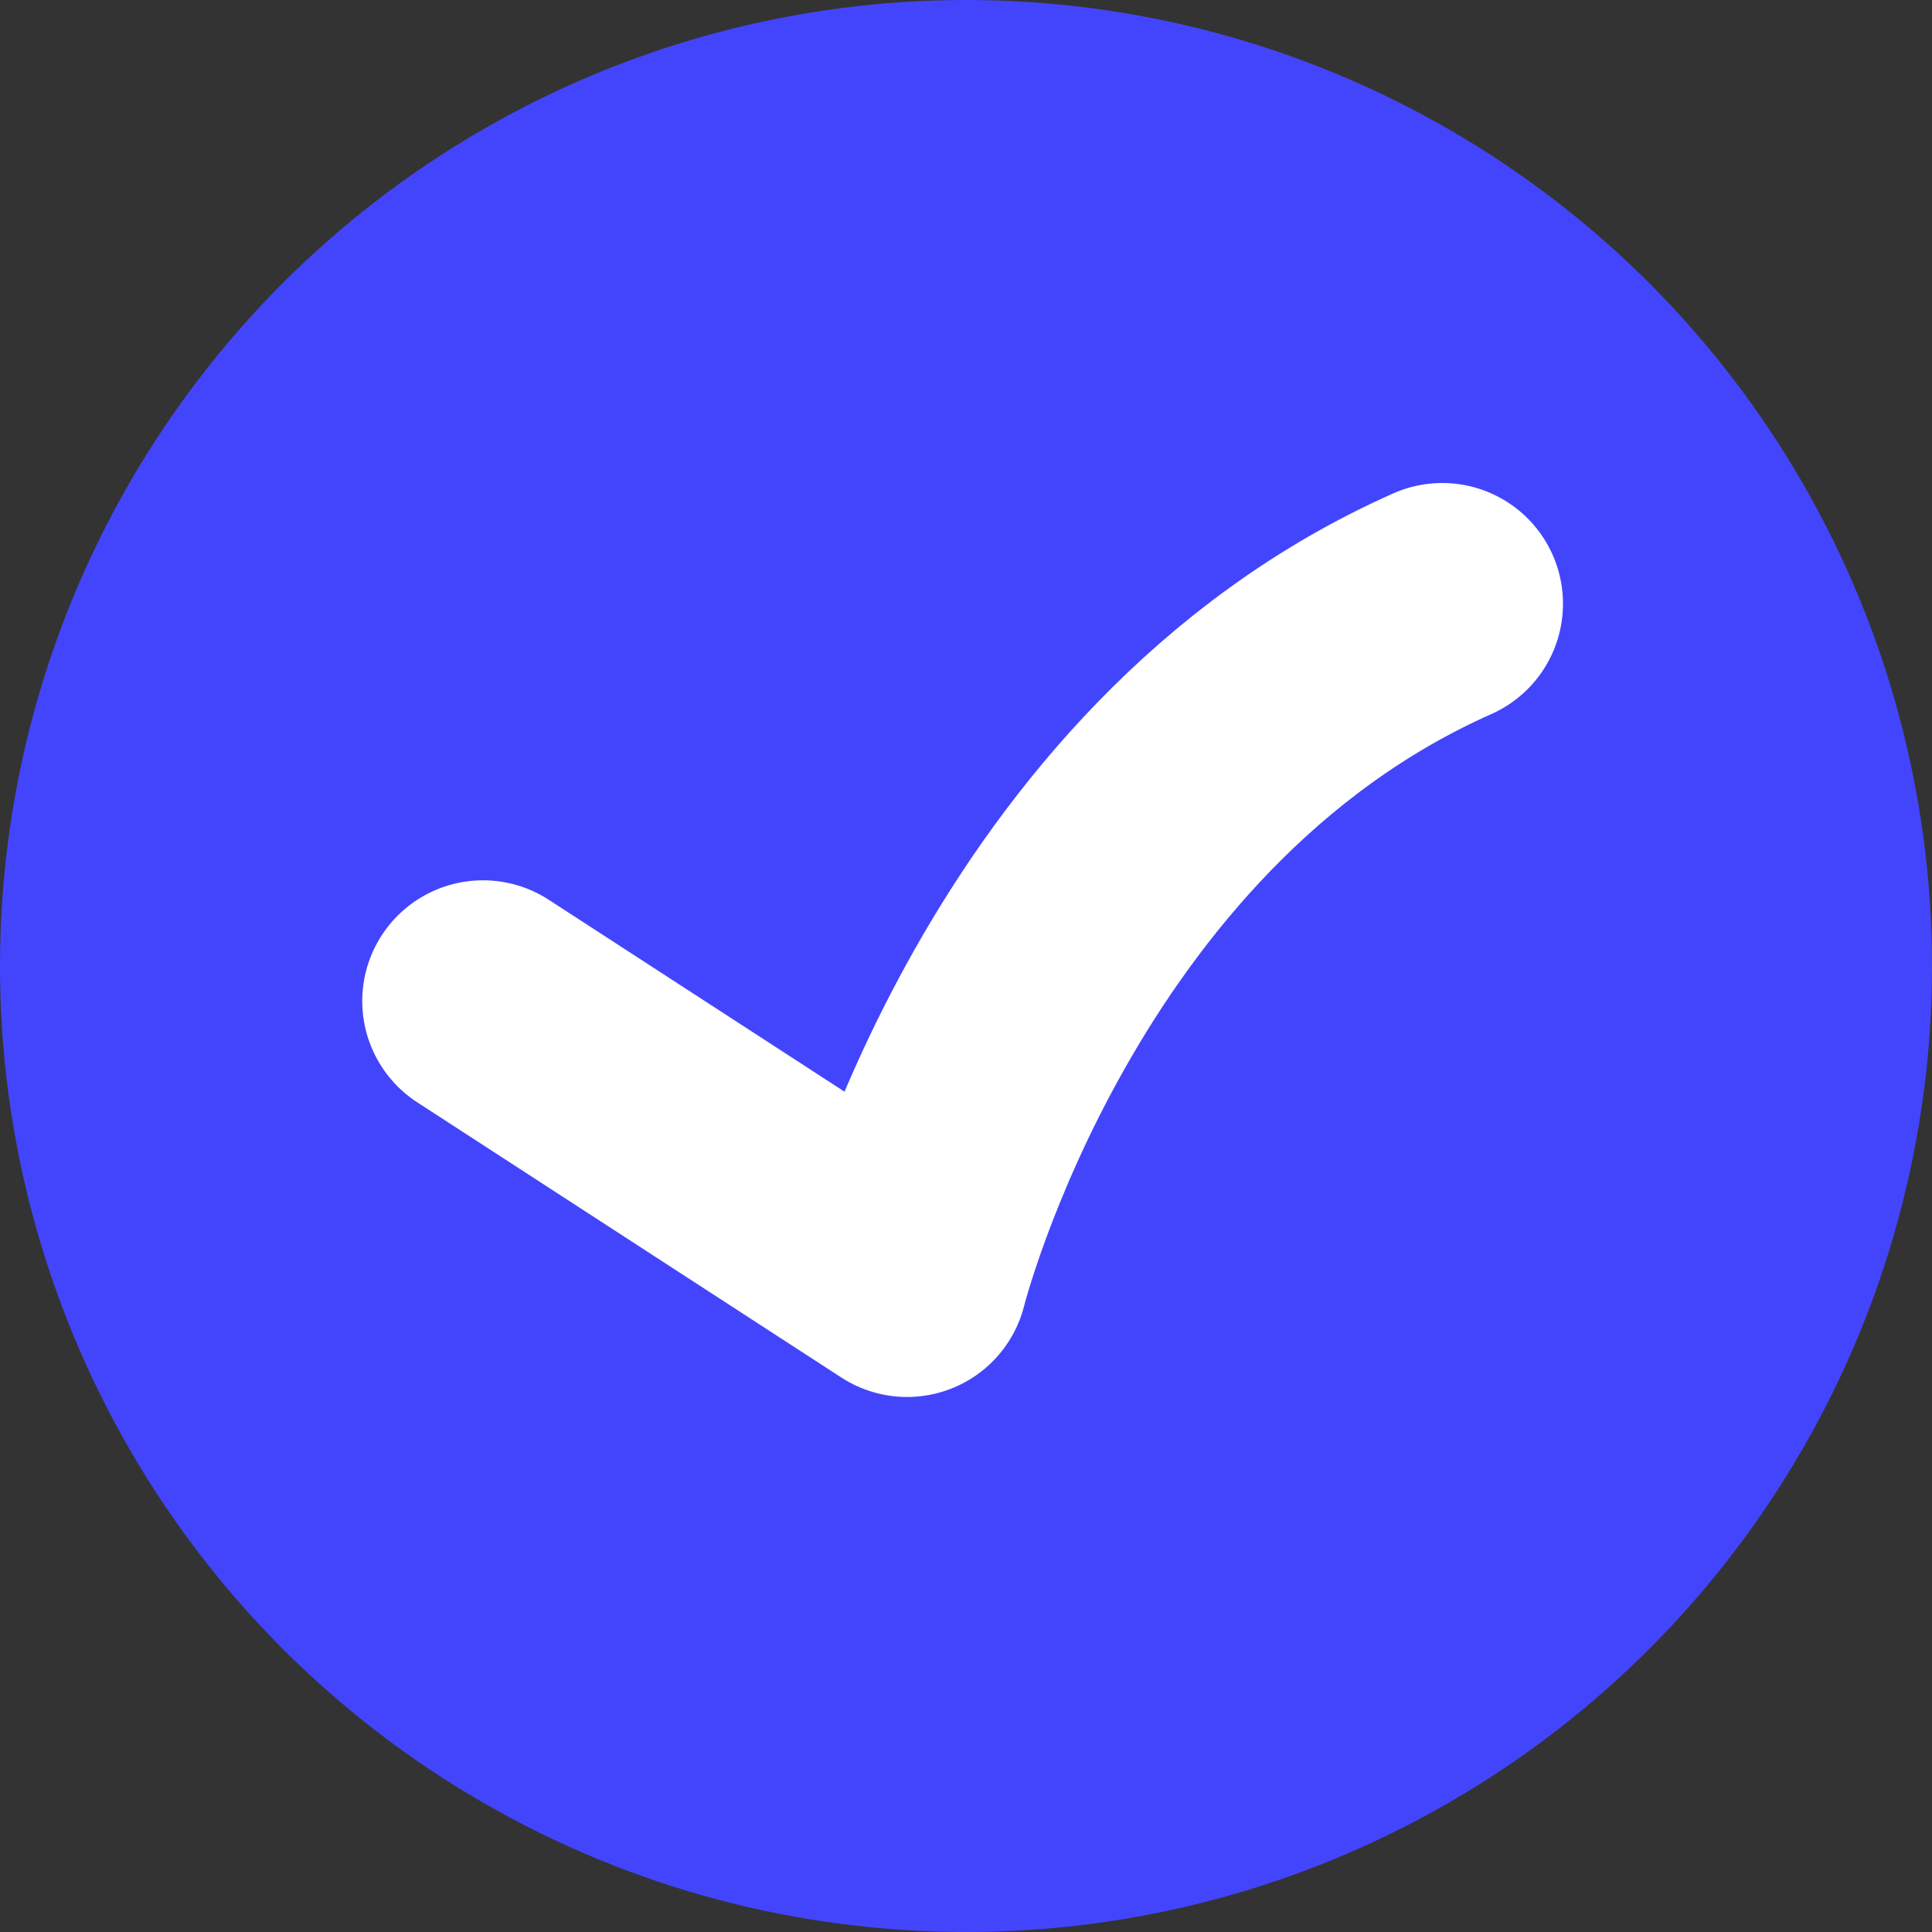
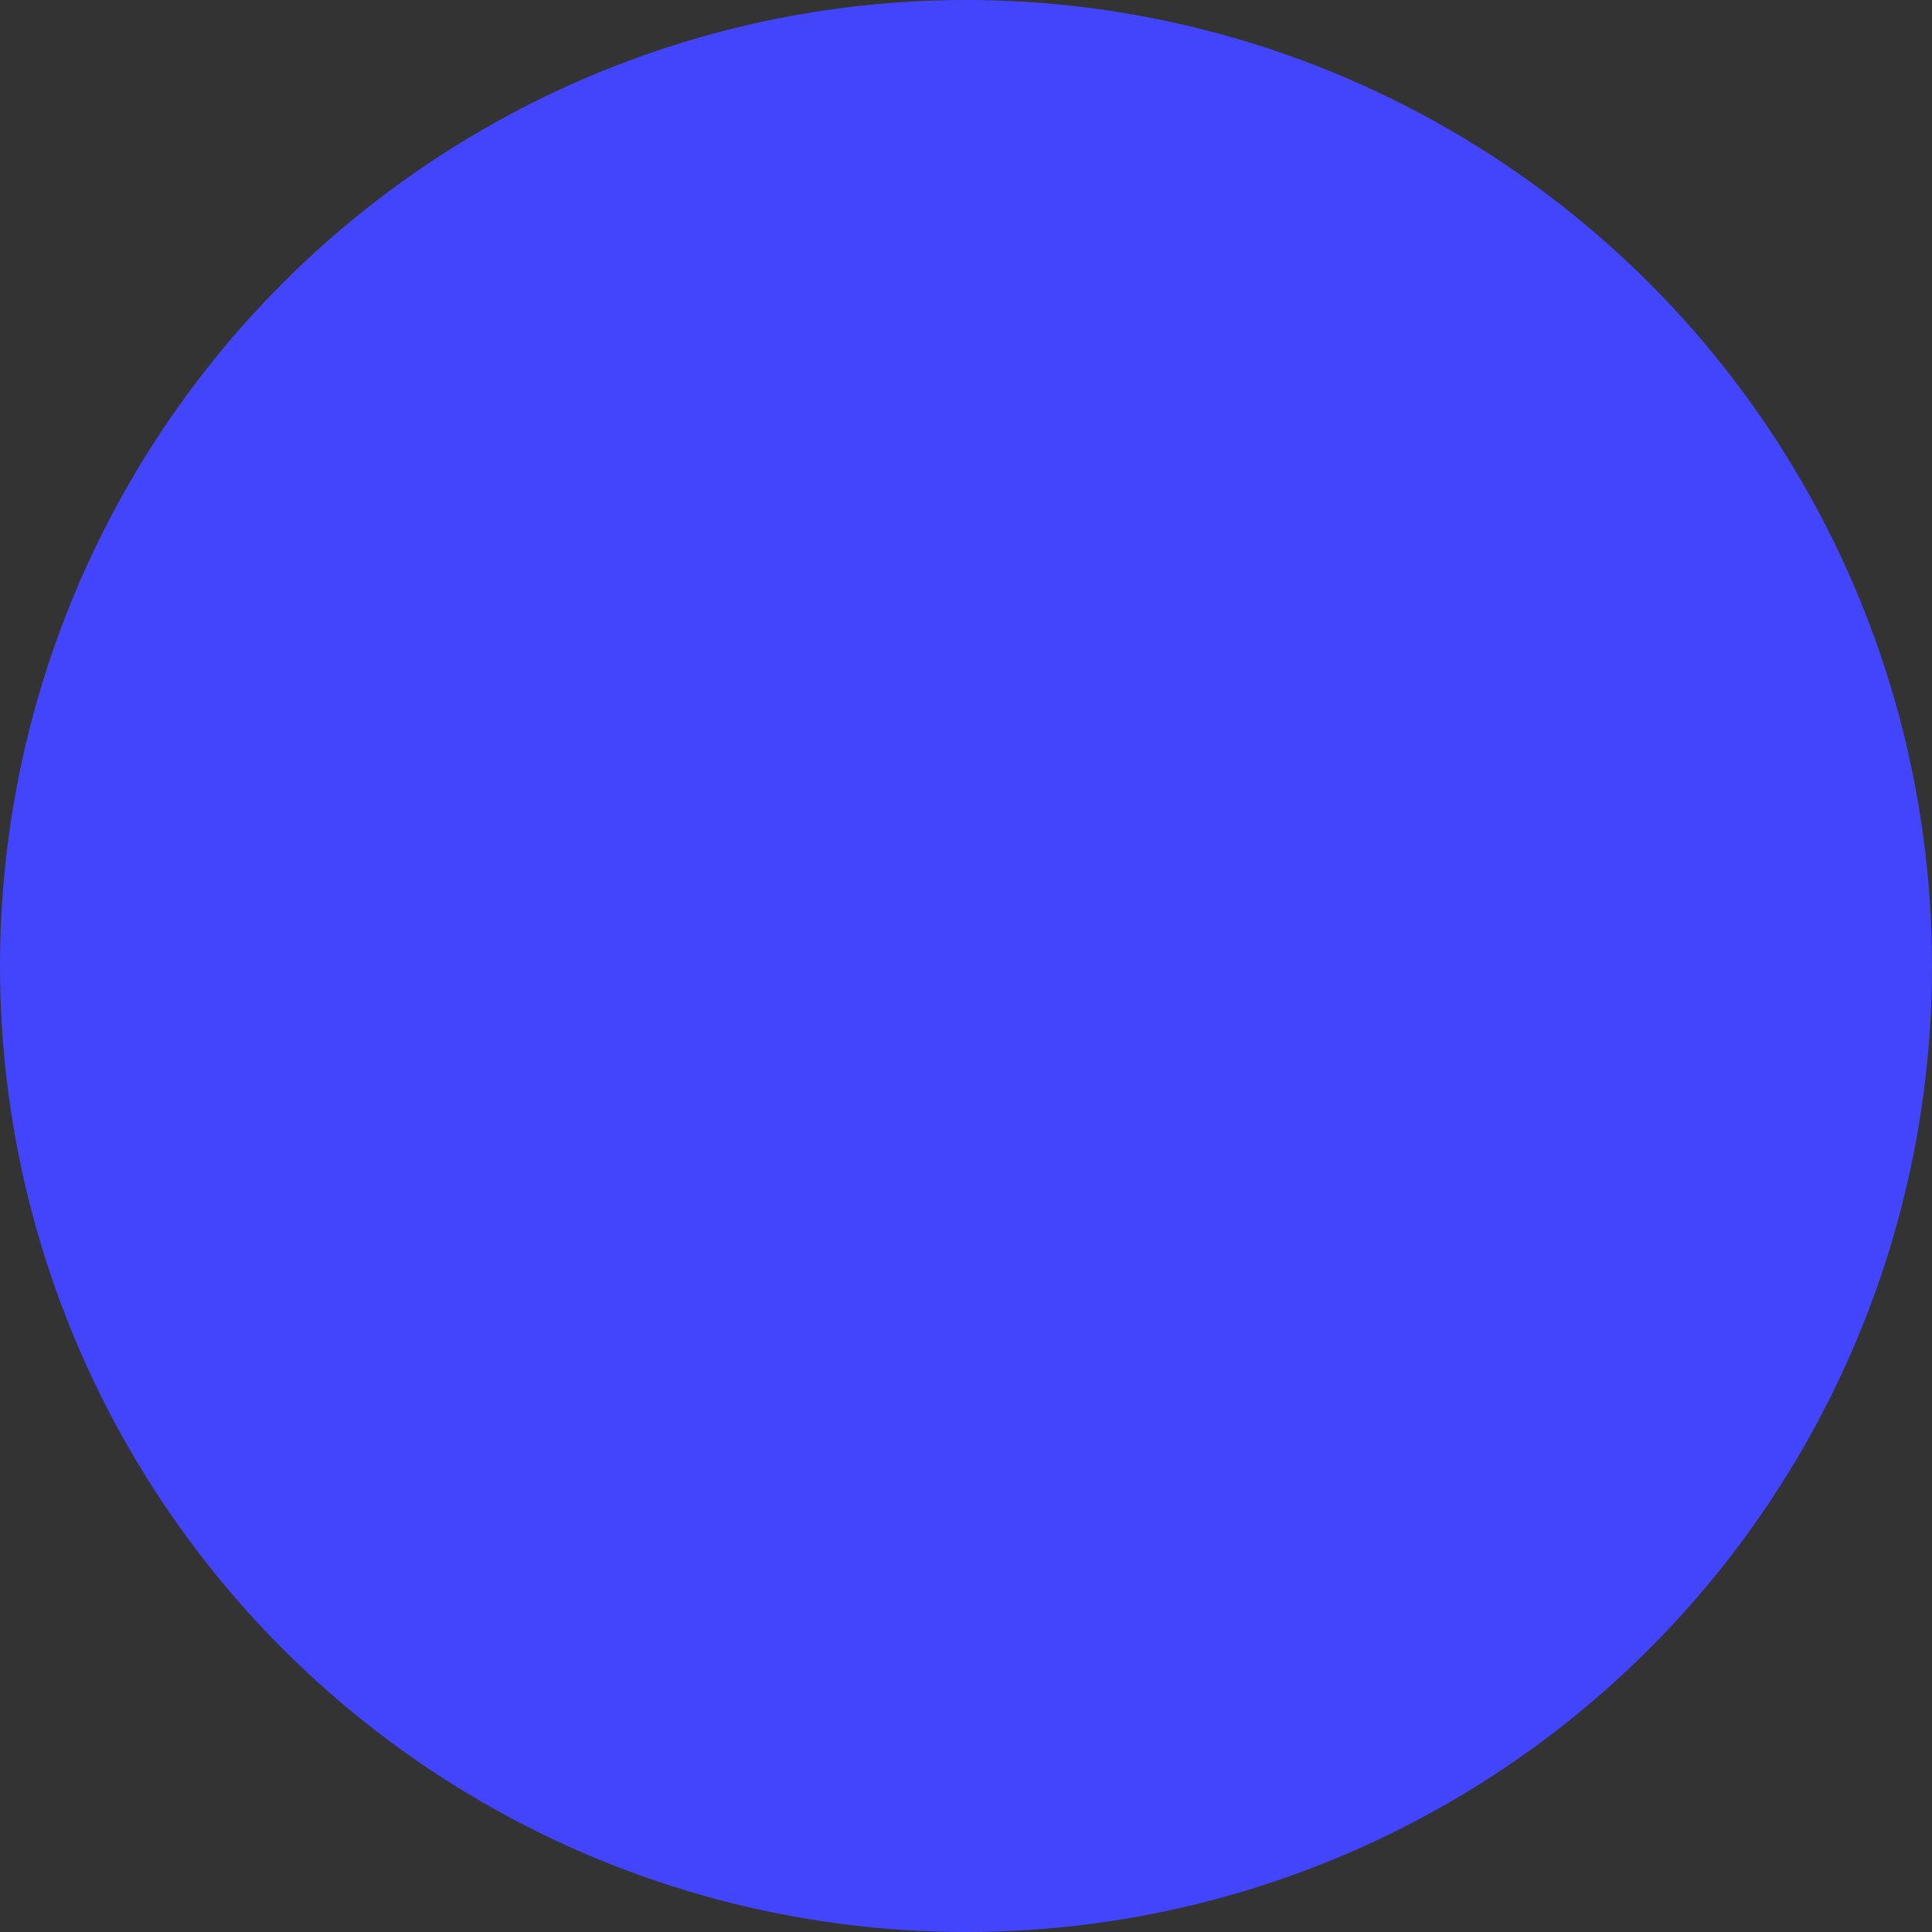
<svg xmlns="http://www.w3.org/2000/svg" width="14" height="14" viewBox="0 0 14 14" fill="none">
  <rect x="0" y="0" width="14" height="14" fill="#333333" stroke="none" />
  <circle cx="7" cy="7" r="7" fill="#4345FD" />
-   <path d="M3.5 7.254L6.573 9.248C6.573 9.248 7.459 5.704 10.451 4.375" stroke="white" stroke-width="1.75" stroke-linecap="round" stroke-linejoin="round" />
</svg>